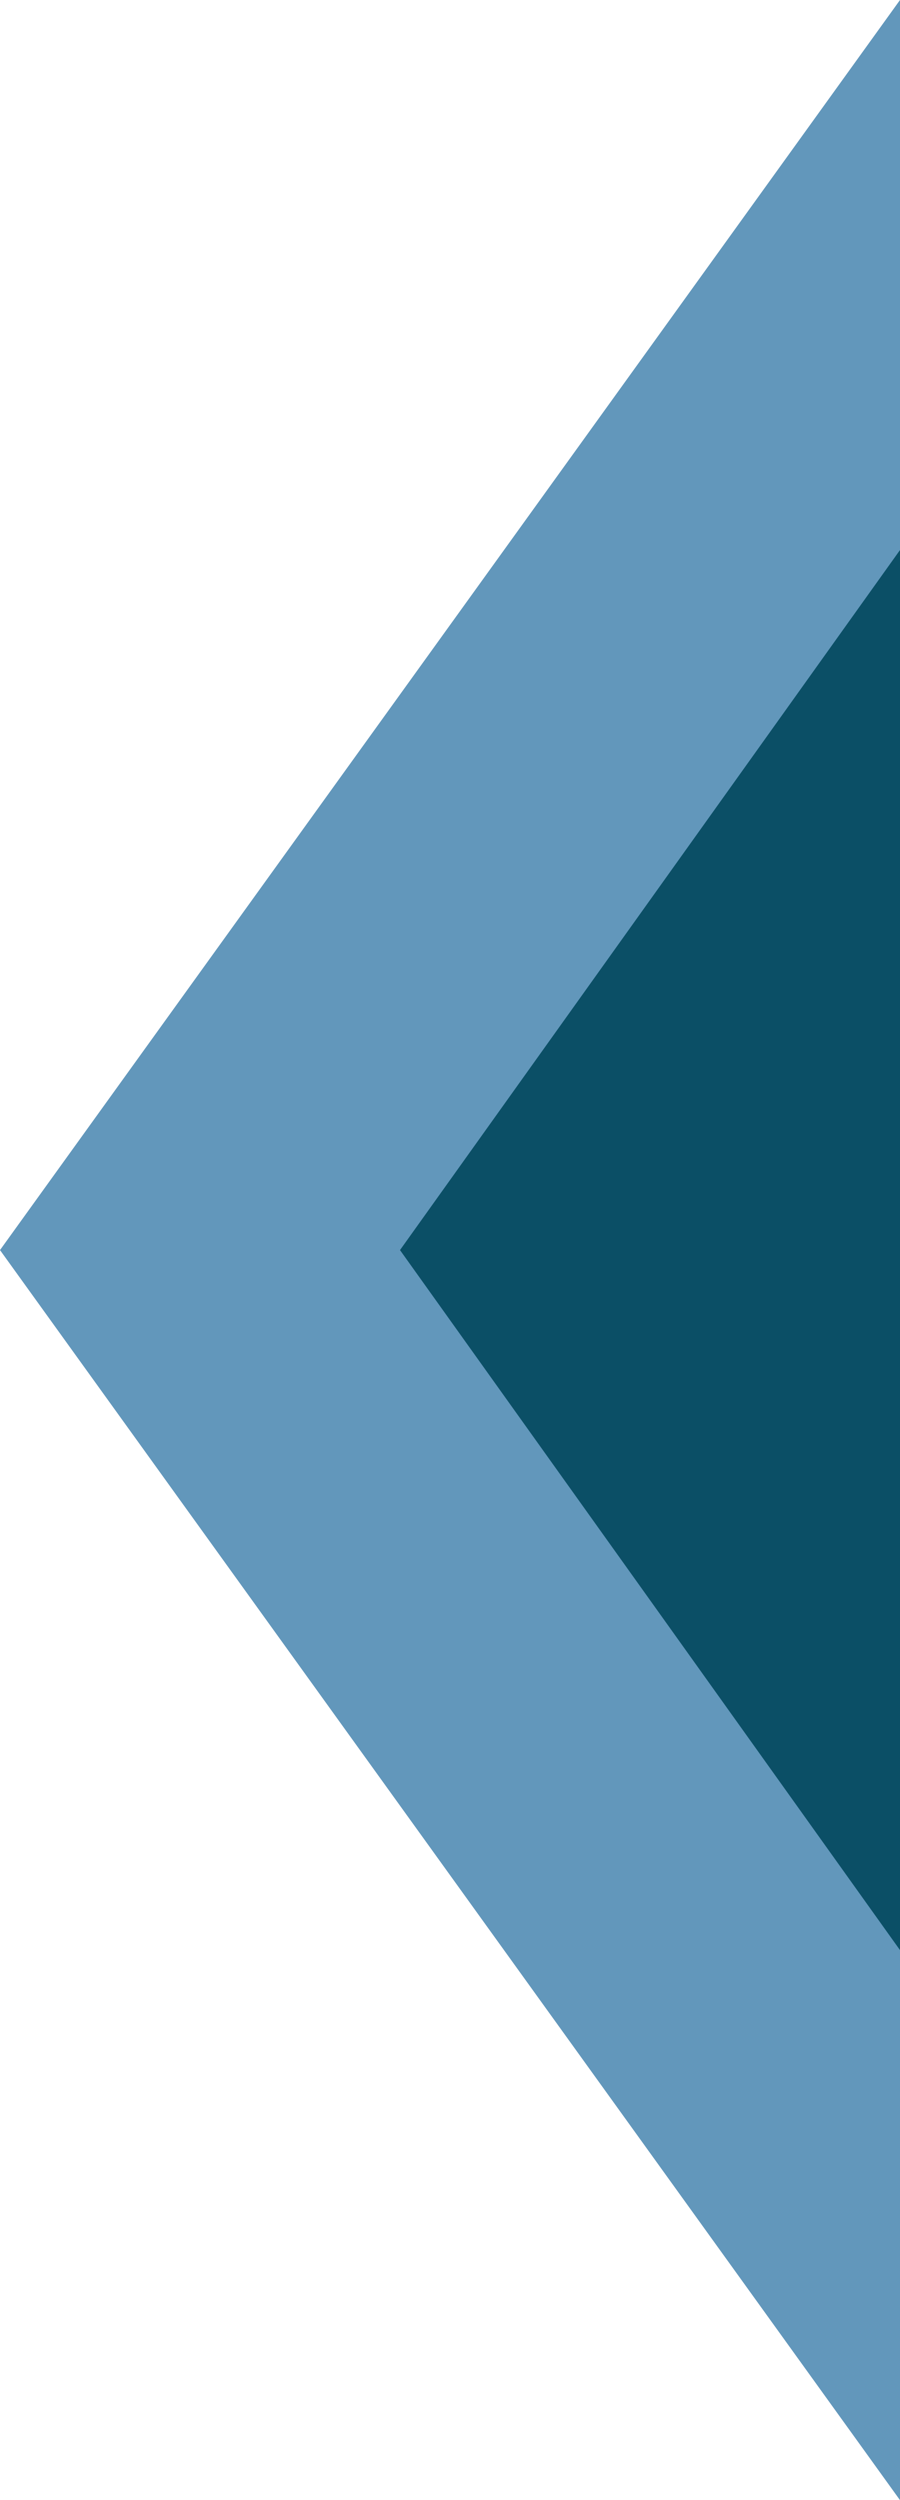
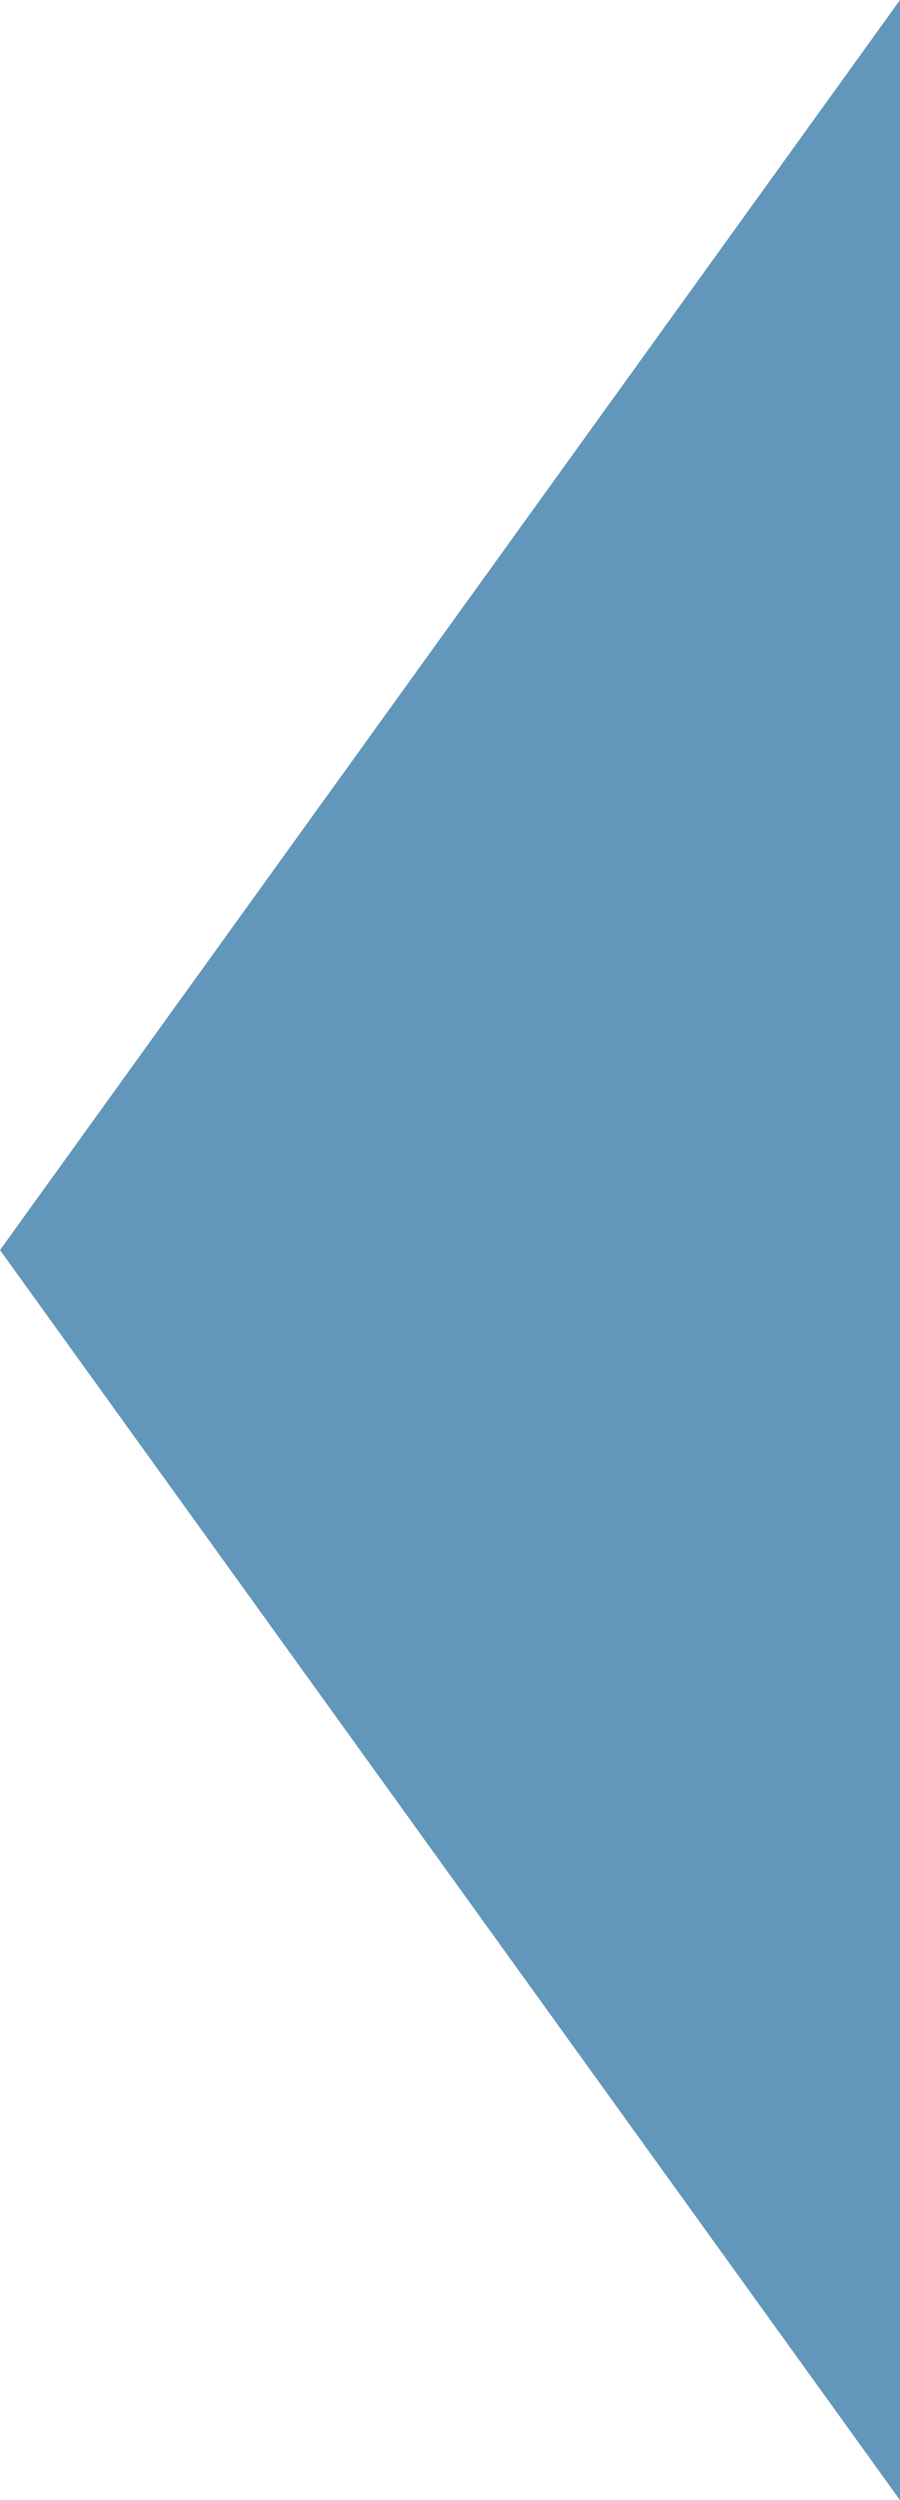
<svg xmlns="http://www.w3.org/2000/svg" version="1.1" id="Layer_1" x="0px" y="0px" width="45px" height="125px" viewBox="0 0 45 125" style="enable-background:new 0 0 45 125;" xml:space="preserve">
  <style type="text/css">
	.st0{fill:#6297BB;}
	.st1{fill:#0B4F66;}
</style>
  <polygon class="st0" points="0,62.5 45,125 45,0 " />
-   <polygon class="st1" points="20,62.5 45,97.5 45,27.5 " />
</svg>